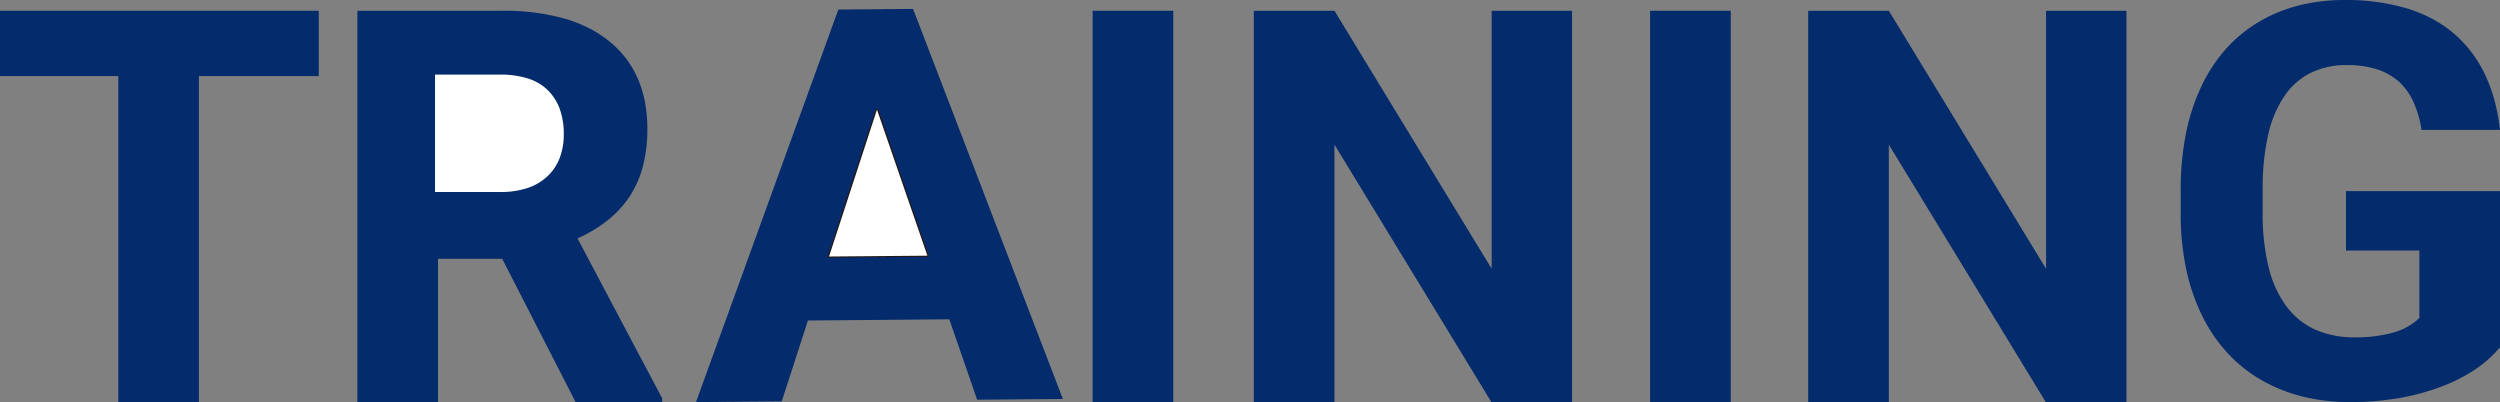
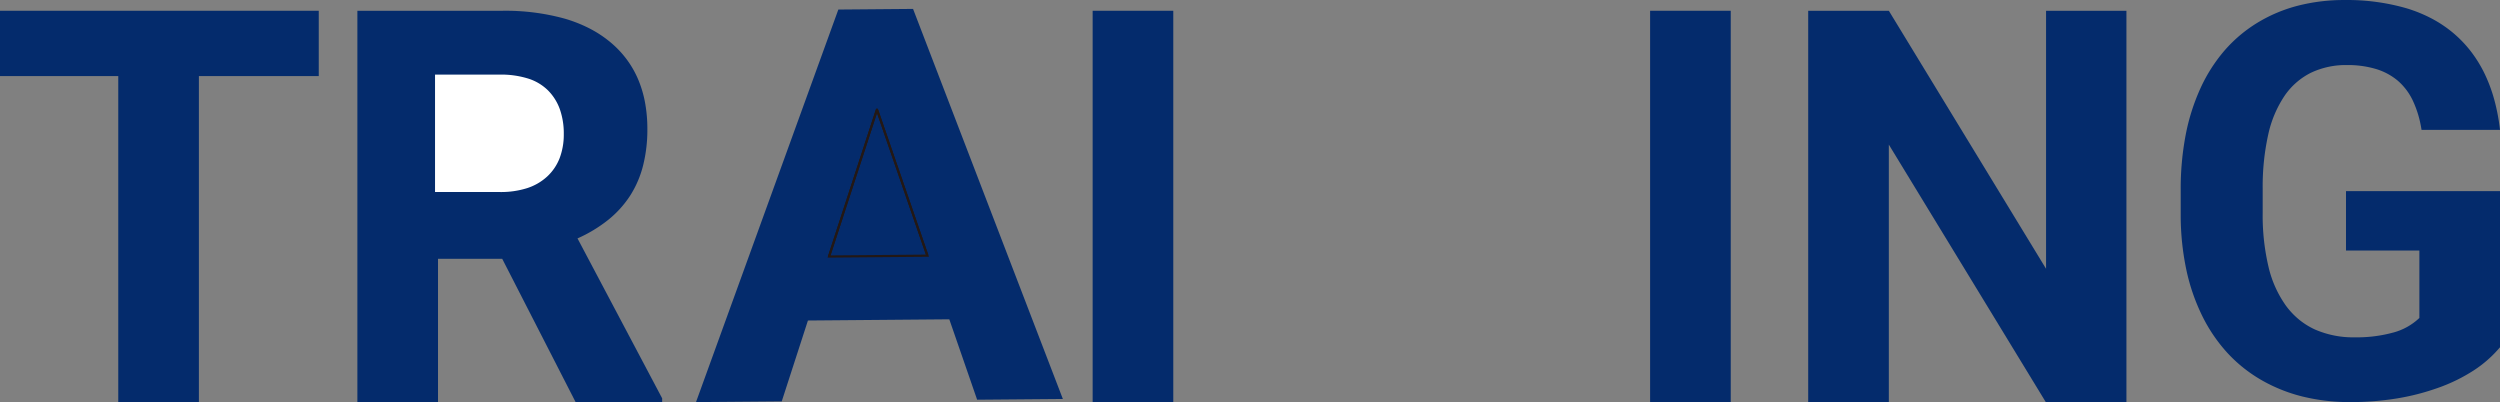
<svg xmlns="http://www.w3.org/2000/svg" width="1135.474" height="182.628">
  <rect width="100%" height="100%" fill="#808080" stroke="none" />
  <defs>
    <clipPath id="fvj0i5ovua">
      <path data-name="長方形 6045" d="M0 0h1135.474v182.628H0z" fill="none" />
    </clipPath>
    <clipPath id="ss44s79cjb">
-       <path data-name="長方形 6044" transform="translate(376.533 49.792)" d="M0 0h44.689v66.718H0z" fill="none" />
-     </clipPath>
+       </clipPath>
    <clipPath id="18kh36lbec">
      <path data-name="長方形 6047" transform="translate(375.842 49.289)" d="M0 0h46.079v67.727H0z" fill="none" />
    </clipPath>
  </defs>
  <path data-name="パス 37928" d="M380.767 4.338l-64.65 178.29 38.942-.331 11.895-36.725 64.207-.546 12.64 36.517 38.939-.332L414.7 4.049z" fill="#042b6c" />
  <g data-name="グループ 7851">
    <g data-name="グループ 7850">
      <g data-name="グループ 7849">
        <g data-name="グループ 7848">
          <g data-name="グループ 7847" clip-path="url(#fvj0i5ovua)">
            <g data-name="グループ 7846" clip-path="url(#ss44s79cjb)">
-               <path data-name="パス 37929" d="M398.316 49.792l22.906 66.337h-.01l-44.679.381 21.773-66.718z" fill="#fff" />
-             </g>
+               </g>
          </g>
        </g>
      </g>
    </g>
  </g>
  <path data-name="線 130" d="M398.306 49.792l-21.773 66.718" fill="none" />
-   <path data-name="線 131" d="M398.316 49.792l22.906 66.337" fill="none" />
  <g data-name="グループ 7857">
    <g data-name="グループ 7856">
      <g data-name="グループ 7855">
        <g data-name="グループ 7854">
          <g data-name="グループ 7853" clip-path="url(#fvj0i5ovua)">
            <g data-name="グループ 7852" clip-path="url(#18kh36lbec)">
              <path data-name="パス 37930" d="M398.316 49.792l22.906 66.337h-.01l-44.679.381 21.773-66.718z" stroke="#231815" fill="none" />
            </g>
          </g>
        </g>
      </g>
    </g>
  </g>
  <path data-name="線 132" d="M398.306 49.792l-21.773 66.718" stroke="#231815" fill="none" />
  <path data-name="線 133" d="M398.316 49.792l22.906 66.337" stroke="#231815" fill="none" />
  <g data-name="グループ 7863">
    <g data-name="グループ 7862">
      <g data-name="グループ 7861">
        <g data-name="グループ 7860">
          <g data-name="グループ 7859" clip-path="url(#fvj0i5ovua)">
            <g data-name="グループ 7858" clip-path="url(#ss44s79cjb)">
              <path data-name="パス 37931" d="M398.316 49.792l22.906 66.337h-.01l-44.679.381 21.773-66.718z" fill="#fff" />
            </g>
          </g>
        </g>
      </g>
    </g>
  </g>
-   <path data-name="線 134" d="M398.306 49.792l-21.773 66.718" fill="#fff" />
  <path data-name="線 135" d="M398.316 49.792l22.906 66.337" fill="#fff" />
  <path data-name="パス 37932" d="M496.272 4.892v177.736h36.621V4.892z" fill="#042b6c" />
  <path data-name="パス 37933" d="M0 4.892v29.662h53.716v148.074h36.616V34.554h54.444V4.892z" fill="#042b6c" />
-   <path data-name="パス 37934" d="M677.5 4.892v117.186L606.094 4.892h-36.62v177.735h36.62V65.682l71.289 116.946H714V4.892z" fill="#042b6c" />
  <path data-name="パス 37935" d="M929.3 4.892v117.186L857.888 4.892h-36.62v177.735h36.62V65.682l71.289 116.946H965.8V4.892z" fill="#042b6c" />
  <g data-name="グループ 7865">
    <g data-name="グループ 7864" clip-path="url(#fvj0i5ovua)">
      <path data-name="パス 37936" d="M198.266 34.026v53.345h29.543a39.37 39.37 0 0012.238-1.755 24.529 24.529 0 009.125-5.264 22.435 22.435 0 005.676-8.346 30.157 30.157 0 001.892-11 33.065 33.065 0 00-1.785-11.23 23.237 23.237 0 00-5.355-8.545 22.4 22.4 0 00-9.049-5.4 41.473 41.473 0 00-12.863-1.8z" fill="#042b6c" />
      <path data-name="パス 37937" d="M198.935 182.628h-36.618V4.892h66.041A101.139 101.139 0 01256.251 8.4a64.024 64.024 0 0111.244 4.39 52.187 52.187 0 019.446 6.142 45.9 45.9 0 017.477 7.744 44.251 44.251 0 015.34 9.193 50.479 50.479 0 013.2 10.639 65.738 65.738 0 011.068 12.092 66.622 66.622 0 01-1.968 16.678 46.489 46.489 0 01-5.9 13.657 47.017 47.017 0 01-9.9 10.91 63.632 63.632 0 01-13.961 8.438l38.452 72.632v1.708h-39.312l-33.325-65.064h-29.174v65.064z" fill="#042b6c" />
      <path data-name="パス 37938" d="M197.589 33.874v53.345h29.543a39.37 39.37 0 0012.238-1.755 24.529 24.529 0 009.125-5.264 22.435 22.435 0 005.676-8.346 30.156 30.156 0 001.892-11 33.09 33.09 0 00-1.785-11.23 23.237 23.237 0 00-5.355-8.545 22.4 22.4 0 00-9.049-5.4 41.473 41.473 0 00-12.863-1.8z" fill="#fff" />
      <path data-name="パス 37939" d="M1067.474 182.627a89.867 89.867 0 01-21.652-2.518 72.435 72.435 0 01-18.814-7.553 65.349 65.349 0 01-15.412-12.345 72.028 72.028 0 01-11.444-16.891A89.882 89.882 0 01993 122.477a120.8 120.8 0 01-2.548-24.2V86.191a130.528 130.528 0 012.243-24.826 93.569 93.569 0 016.725-21.255 72.141 72.141 0 0110.954-17.181 63.693 63.693 0 0114.923-12.6 68.2 68.2 0 0118.356-7.736 84.512 84.512 0 0121.26-2.583 97.033 97.033 0 0128.168 3.769 64.819 64.819 0 0111.5 4.711 55.459 55.459 0 019.774 6.6 54.264 54.264 0 018 8.4 57.872 57.872 0 016.187 10.113 69.69 69.69 0 014.372 11.829 90.879 90.879 0 012.56 13.538h-35.645a47.825 47.825 0 00-3.921-13.214 27.482 27.482 0 00-6.881-9.125 27.977 27.977 0 00-9.934-5.31 44.661 44.661 0 00-13.077-1.77 36.878 36.878 0 00-16.449 3.51 31.652 31.652 0 00-11.993 10.528 51.076 51.076 0 00-7.355 17.456 108.764 108.764 0 00-2.533 24.292V96.69a101.708 101.708 0 002.655 24.536 49.839 49.839 0 007.965 17.7 35.2 35.2 0 005.928 6.249 33.114 33.114 0 007.164 4.463 43.044 43.044 0 0018.036 3.57 62.56 62.56 0 0017.67-2.2 27.438 27.438 0 0011.749-6.591V113.78h-33.325V86.8h69.946v70.923a54.405 54.405 0 01-11.933 10.513 76.68 76.68 0 01-16.022 7.858 106.714 106.714 0 01-19.043 4.9 130.945 130.945 0 01-21 1.631" fill="#042b6c" />
      <path data-name="パス 37940" d="M786.085 182.628h-36.621V4.892h36.621v177.735z" fill="#042b6c" />
    </g>
  </g>
</svg>